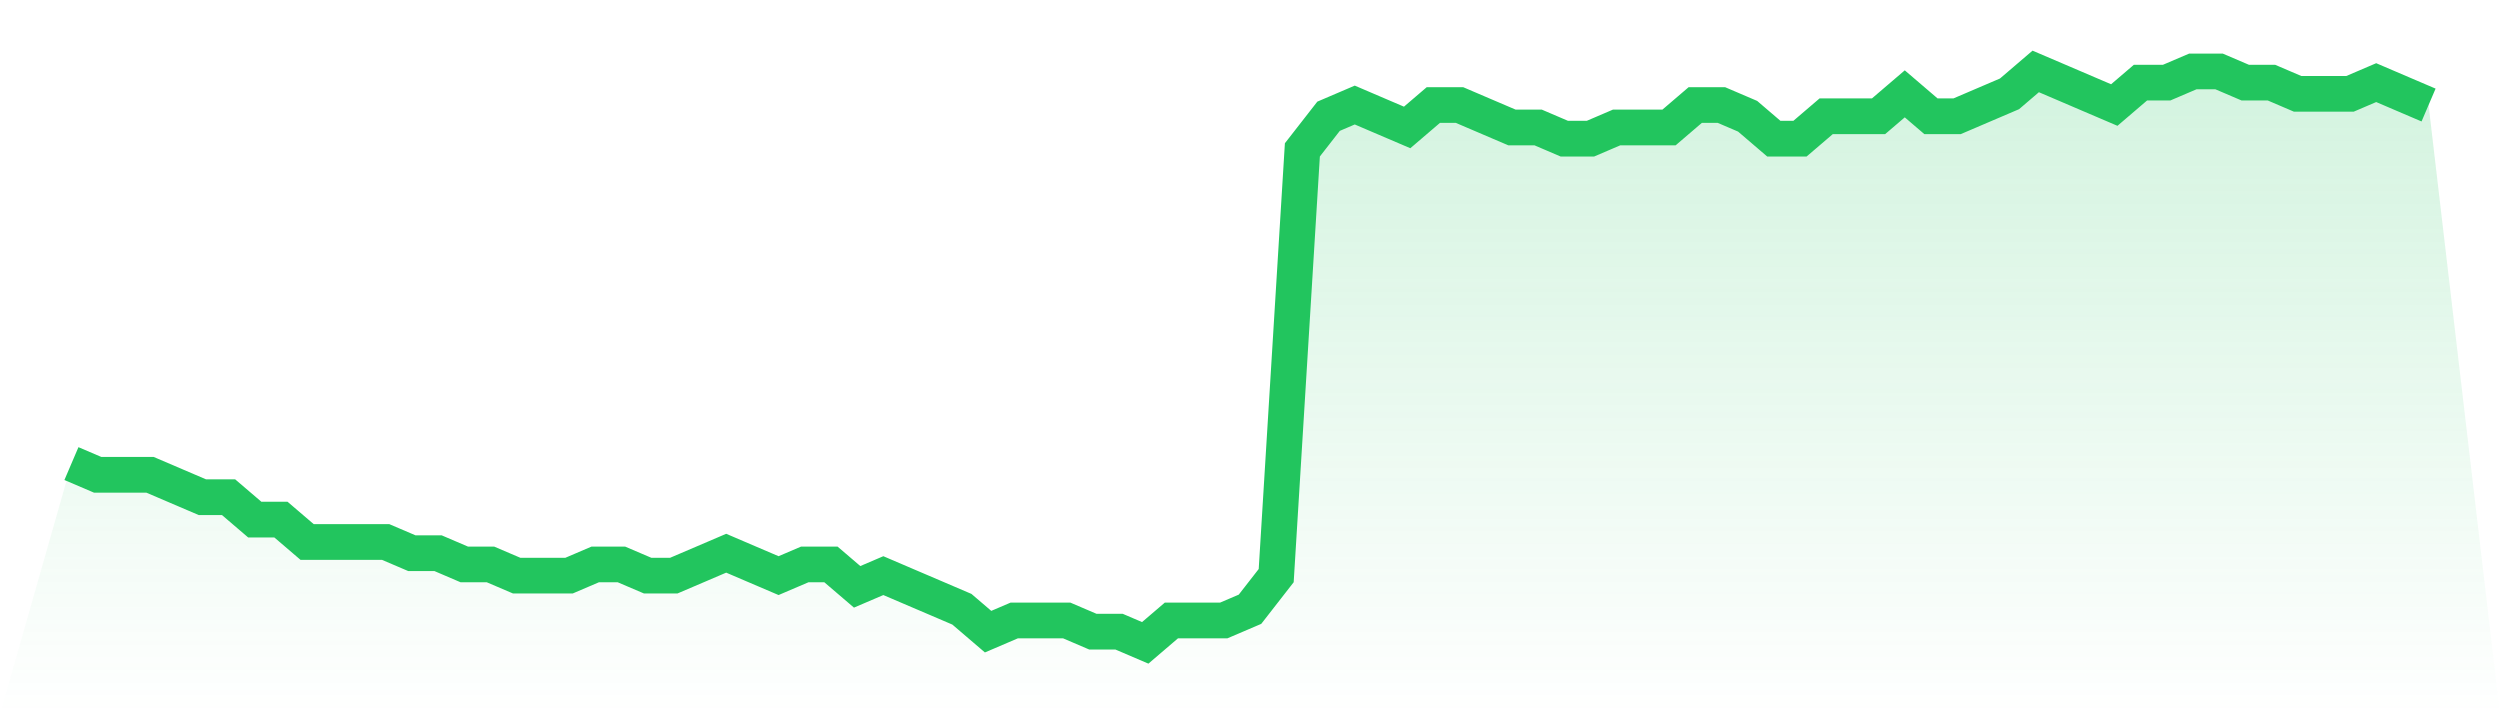
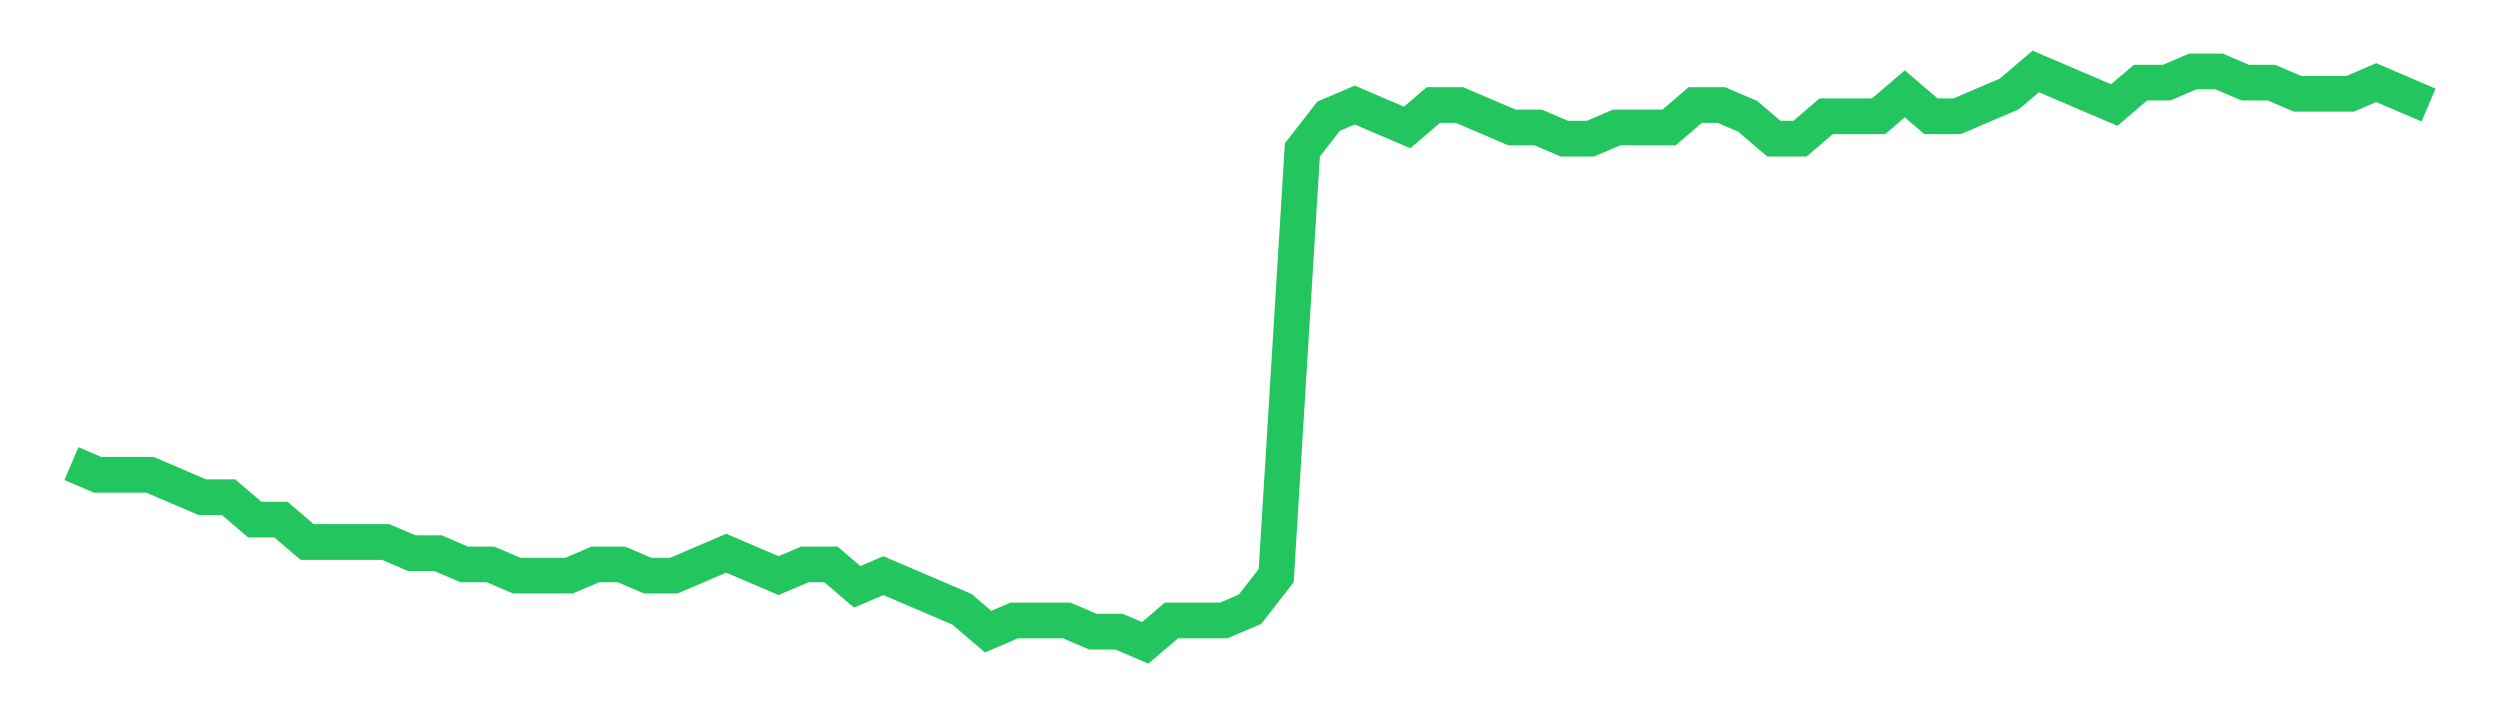
<svg xmlns="http://www.w3.org/2000/svg" viewBox="0 0 140 40">
  <defs>
    <linearGradient id="gradient" x1="0" x2="0" y1="0" y2="1">
      <stop offset="0%" stop-color="#22c55e" stop-opacity="0.2" />
      <stop offset="100%" stop-color="#22c55e" stop-opacity="0" />
    </linearGradient>
  </defs>
-   <path d="M4,25.961 L4,25.961 L5.467,26.588 L6.933,26.588 L8.4,26.588 L9.867,27.216 L11.333,27.843 L12.8,27.843 L14.267,29.098 L15.733,29.098 L17.2,30.353 L18.667,30.353 L20.133,30.353 L21.6,30.353 L23.067,30.98 L24.533,30.98 L26,31.608 L27.467,31.608 L28.933,32.235 L30.4,32.235 L31.867,32.235 L33.333,31.608 L34.8,31.608 L36.267,32.235 L37.733,32.235 L39.2,31.608 L40.667,30.98 L42.133,31.608 L43.6,32.235 L45.067,31.608 L46.533,31.608 L48,32.863 L49.467,32.235 L50.933,32.863 L52.4,33.49 L53.867,34.118 L55.333,35.373 L56.8,34.745 L58.267,34.745 L59.733,34.745 L61.2,35.373 L62.667,35.373 L64.133,36 L65.6,34.745 L67.067,34.745 L68.533,34.745 L70,34.118 L71.467,32.235 L72.933,8.392 L74.4,6.51 L75.867,5.882 L77.333,6.51 L78.8,7.137 L80.267,5.882 L81.733,5.882 L83.2,6.51 L84.667,7.137 L86.133,7.137 L87.6,7.765 L89.067,7.765 L90.533,7.137 L92,7.137 L93.467,7.137 L94.933,5.882 L96.4,5.882 L97.867,6.51 L99.333,7.765 L100.8,7.765 L102.267,6.51 L103.733,6.51 L105.2,6.51 L106.667,5.255 L108.133,6.51 L109.6,6.51 L111.067,5.882 L112.533,5.255 L114,4 L115.467,4.627 L116.933,5.255 L118.4,5.882 L119.867,4.627 L121.333,4.627 L122.8,4 L124.267,4 L125.733,4.627 L127.2,4.627 L128.667,5.255 L130.133,5.255 L131.6,5.255 L133.067,4.627 L134.533,5.255 L136,5.882 L140,40 L0,40 z" fill="url(#gradient)" />
  <path d="M4,25.961 L4,25.961 L5.467,26.588 L6.933,26.588 L8.4,26.588 L9.867,27.216 L11.333,27.843 L12.8,27.843 L14.267,29.098 L15.733,29.098 L17.2,30.353 L18.667,30.353 L20.133,30.353 L21.6,30.353 L23.067,30.98 L24.533,30.98 L26,31.608 L27.467,31.608 L28.933,32.235 L30.4,32.235 L31.867,32.235 L33.333,31.608 L34.8,31.608 L36.267,32.235 L37.733,32.235 L39.2,31.608 L40.667,30.98 L42.133,31.608 L43.6,32.235 L45.067,31.608 L46.533,31.608 L48,32.863 L49.467,32.235 L50.933,32.863 L52.4,33.49 L53.867,34.118 L55.333,35.373 L56.8,34.745 L58.267,34.745 L59.733,34.745 L61.2,35.373 L62.667,35.373 L64.133,36 L65.6,34.745 L67.067,34.745 L68.533,34.745 L70,34.118 L71.467,32.235 L72.933,8.392 L74.4,6.51 L75.867,5.882 L77.333,6.51 L78.8,7.137 L80.267,5.882 L81.733,5.882 L83.2,6.51 L84.667,7.137 L86.133,7.137 L87.6,7.765 L89.067,7.765 L90.533,7.137 L92,7.137 L93.467,7.137 L94.933,5.882 L96.4,5.882 L97.867,6.51 L99.333,7.765 L100.8,7.765 L102.267,6.51 L103.733,6.51 L105.2,6.51 L106.667,5.255 L108.133,6.51 L109.6,6.51 L111.067,5.882 L112.533,5.255 L114,4 L115.467,4.627 L116.933,5.255 L118.4,5.882 L119.867,4.627 L121.333,4.627 L122.8,4 L124.267,4 L125.733,4.627 L127.2,4.627 L128.667,5.255 L130.133,5.255 L131.6,5.255 L133.067,4.627 L134.533,5.255 L136,5.882" fill="none" stroke="#22c55e" stroke-width="2" />
</svg>